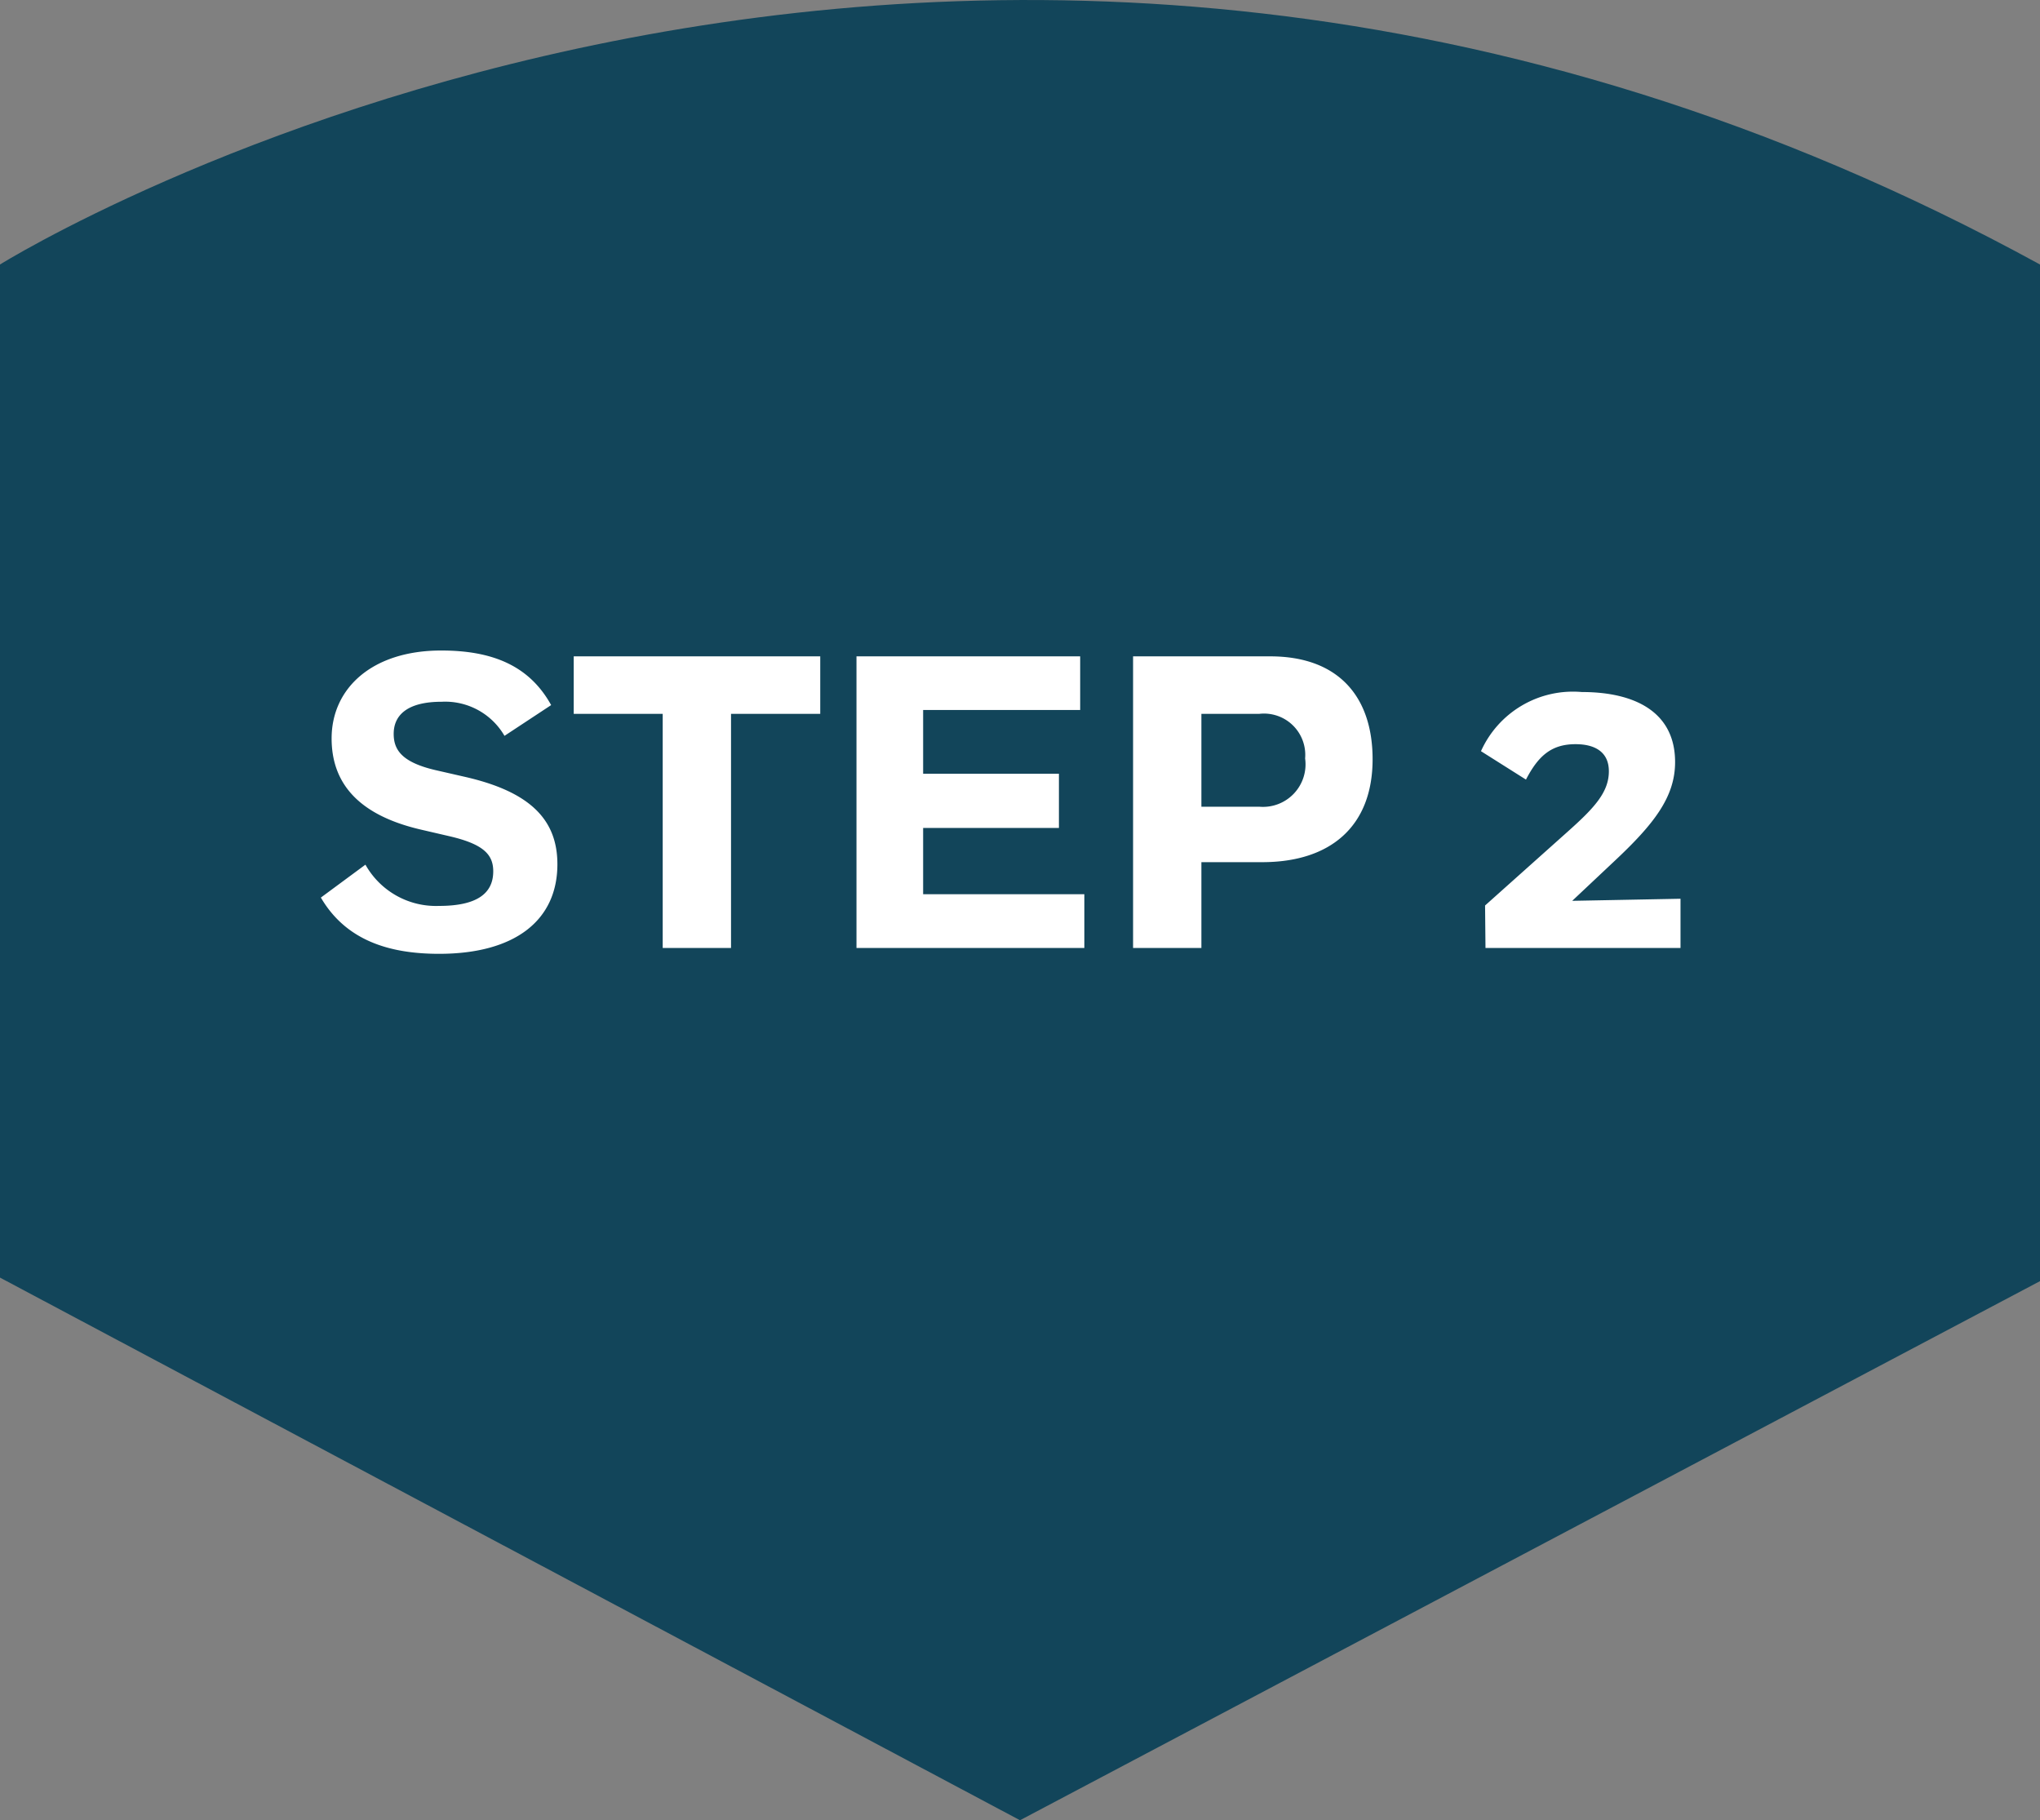
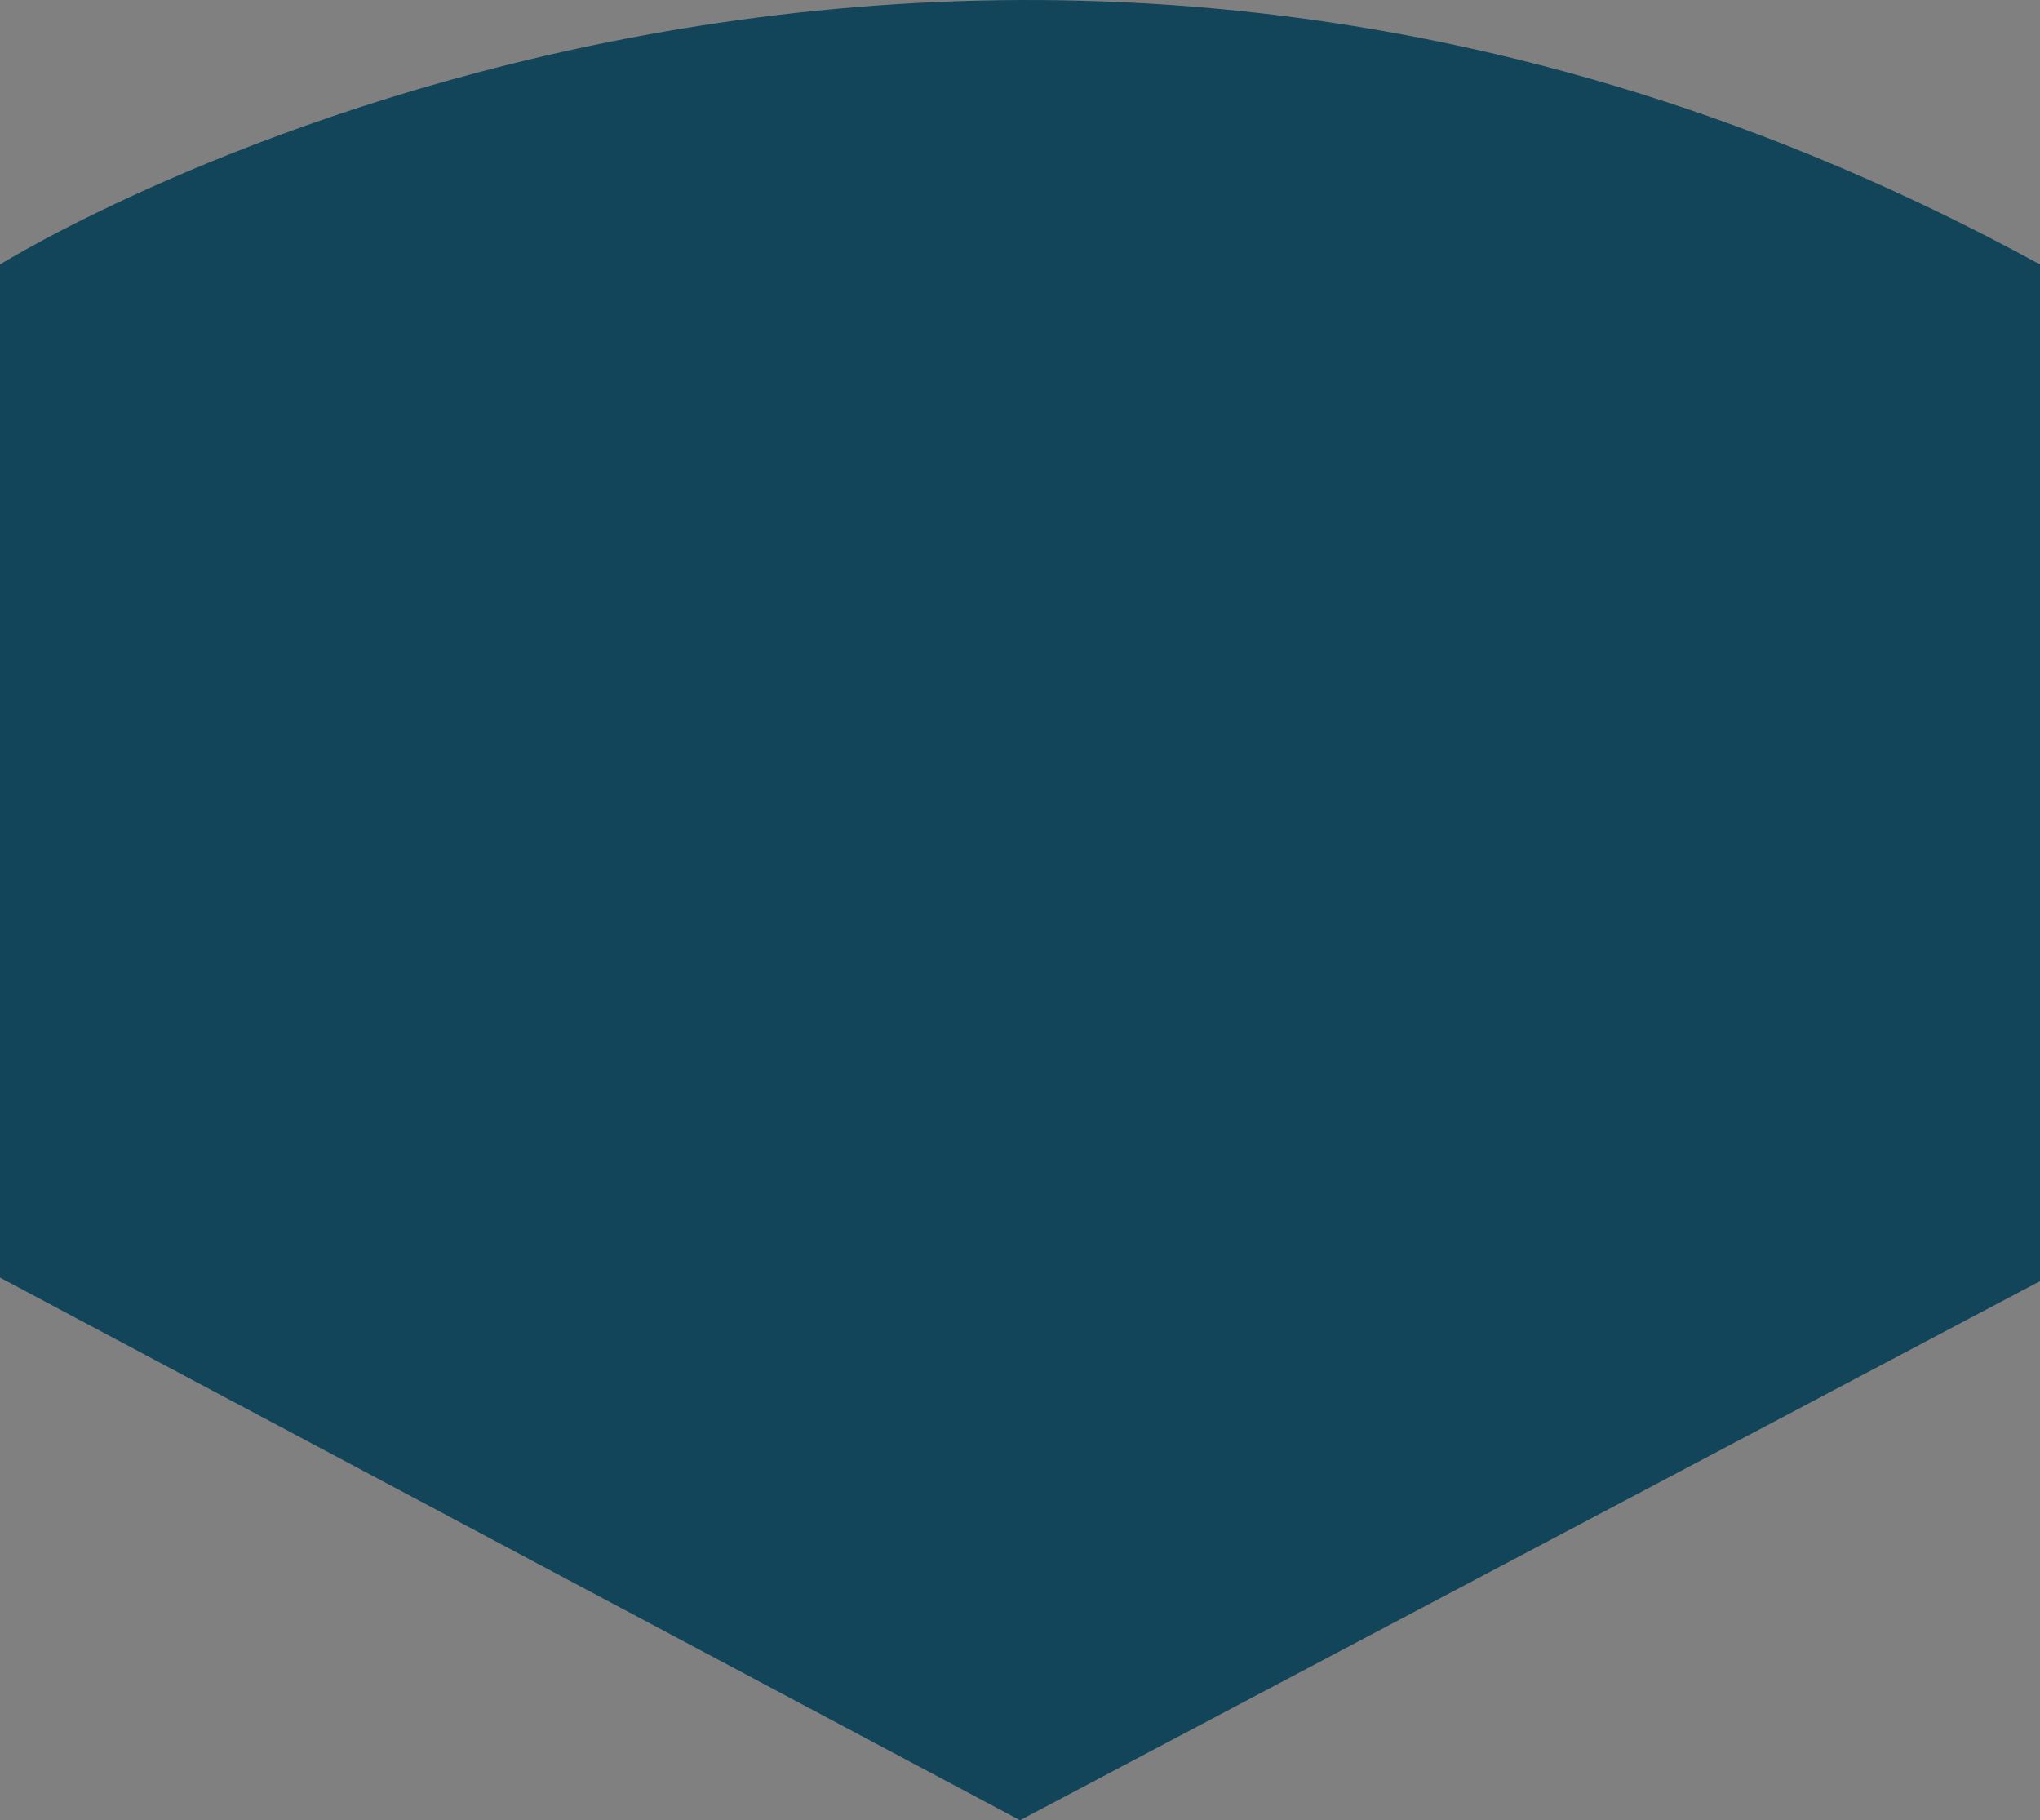
<svg xmlns="http://www.w3.org/2000/svg" width="107.74" height="96.117" viewBox="0 0 107.74 96.117">
  <rect x="0" y="0" width="107.74" height="96.117" fill="#808080" stroke="none" />
  <g id="step-2-updated" transform="translate(0 0)">
    <path id="BBA_Guests-066" d="M0,13.967s50.316-31.424,107.74,0V67.65L53.87,96.117,0,67.463Z" transform="translate(0 0)" fill="#12455a" />
-     <path id="Path_1706" data-name="Path 1706" d="M-23.892-12.826c-1.166-2.112-3.146-2.882-5.808-2.882-3.652,0-5.786,2-5.786,4.642,0,2.266,1.3,4.026,4.73,4.818l1.518.352c1.782.418,2.288.968,2.288,1.848,0,1.21-.924,1.826-2.86,1.826A4.269,4.269,0,0,1-33.7-4.4l-2.354,1.738C-34.716-.374-32.406.308-29.81.308c4,0,6.248-1.76,6.248-4.73,0-2.332-1.408-3.828-4.906-4.62l-1.54-.352c-1.782-.418-2.2-1.078-2.2-1.914,0-.99.726-1.694,2.53-1.694a3.621,3.621,0,0,1,3.322,1.8ZM-22.7-15.4v3.036H-18V0h3.608V-12.364H-9.68V-15.4ZM-7.766,0H4.268V-2.838H-4.246v-3.5H2.926V-9.2H-4.246v-3.366H4.048V-15.4H-7.766ZM6.842,0H10.45V-4.532h3.212c3.63,0,5.83-1.914,5.83-5.434,0-3.3-1.8-5.434-5.412-5.434H6.842Zm6.666-12.364a2.18,2.18,0,0,1,2.42,2.354,2.246,2.246,0,0,1-2.4,2.552H10.45v-4.906ZM25.454,0h10.3V-2.6l-5.72.11,2.222-2.09c2.09-1.958,3.212-3.388,3.212-5.236,0-2.64-2.112-3.7-4.928-3.7a5.324,5.324,0,0,0-5.324,3.124l2.376,1.5c.66-1.276,1.364-1.87,2.618-1.87,1.034,0,1.76.418,1.76,1.43,0,1.122-.792,1.958-2.2,3.212L25.432-2.244Z" transform="translate(53 50.058)" fill="#fff" />
  </g>
</svg>